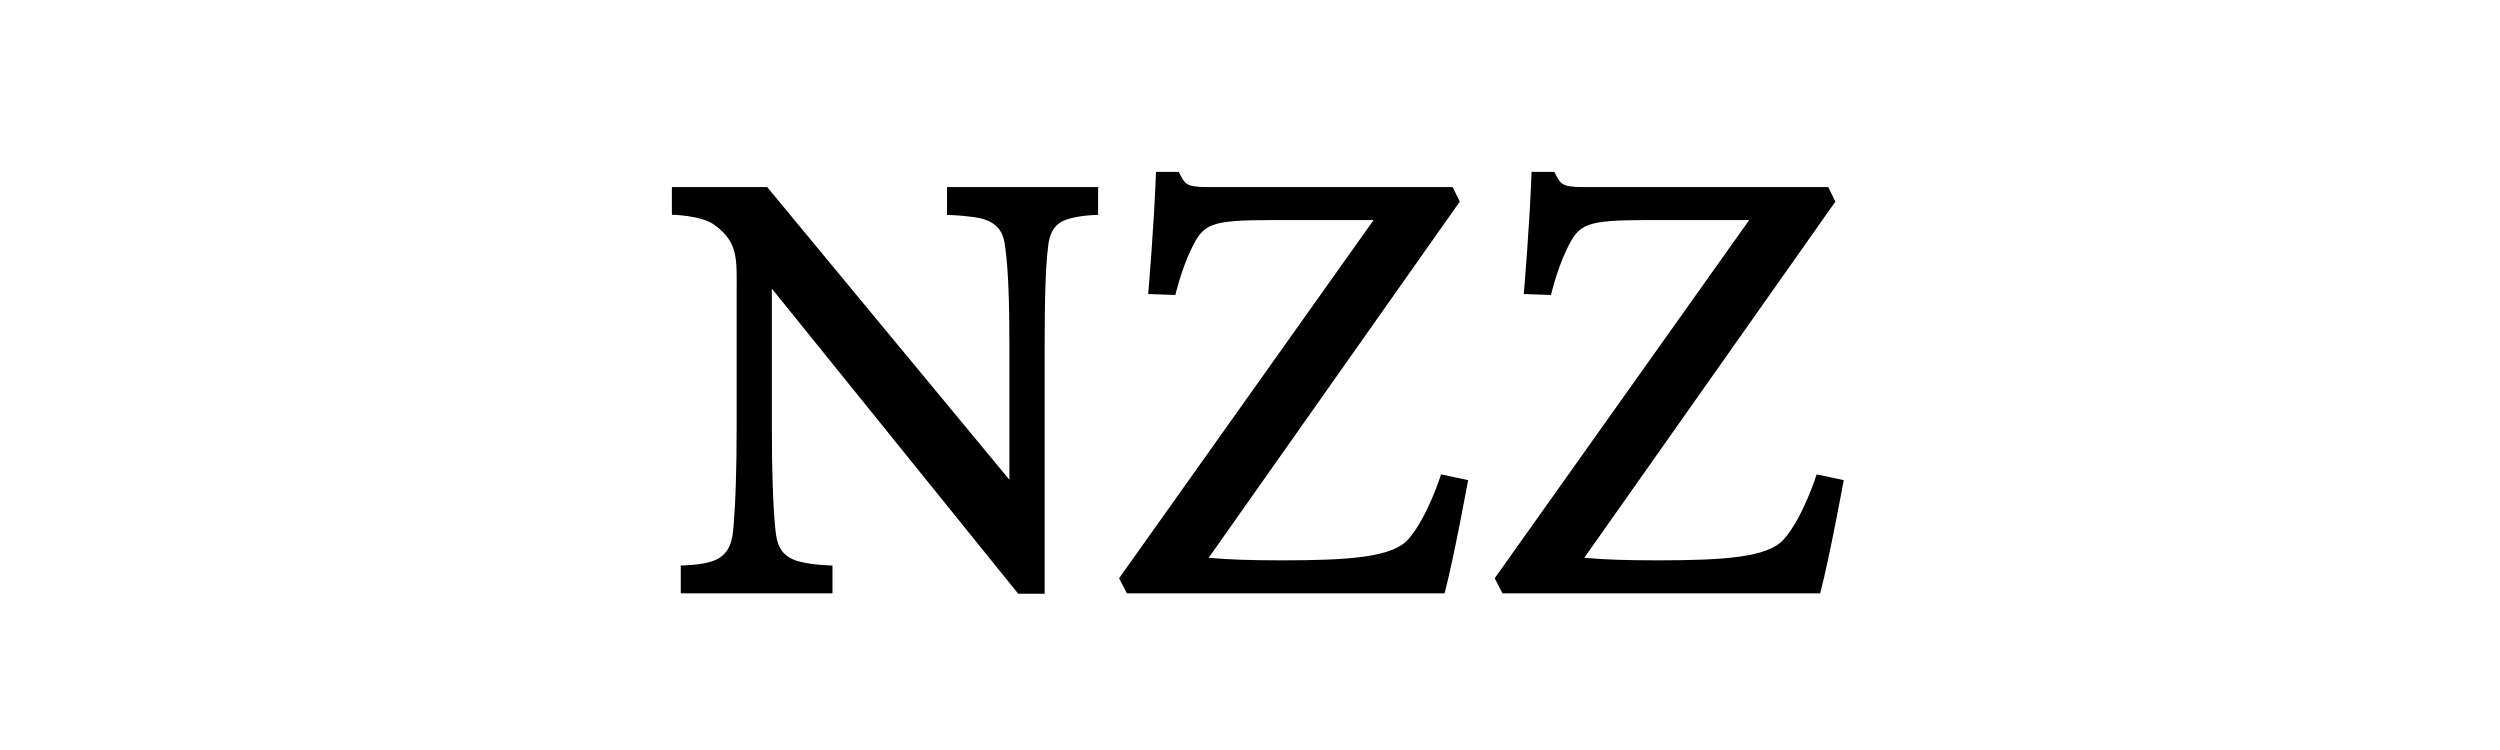
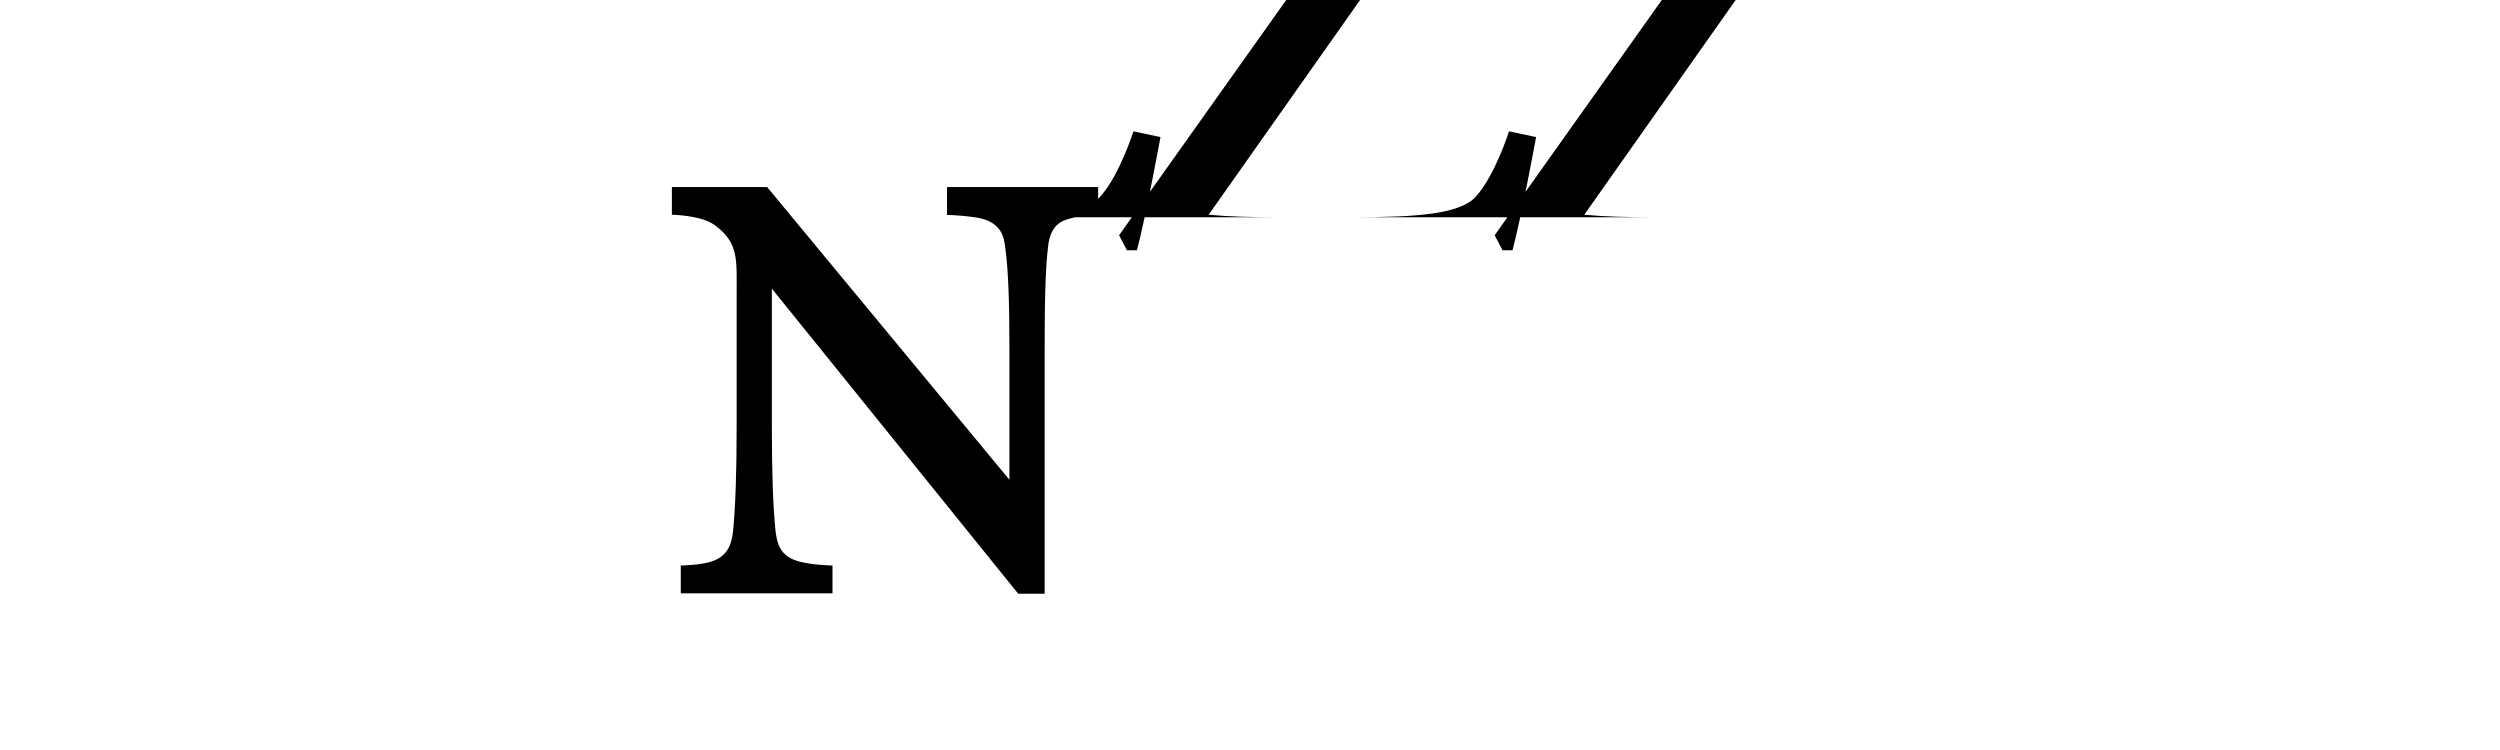
<svg xmlns="http://www.w3.org/2000/svg" width="160" height="48" fill="none">
-   <path fill="#000" d="M62.41 13.907c-1.02-.147-1.801-.15-1.801-.15v-1.785h9.67v1.782s-1.378.002-2.227.38c-.662.293-.91.972-.969 1.612-.162 1.28-.226 3.173-.226 6.544V38h-1.691L49.399 18.474v8.872c0 2.9.075 5.039.226 6.54.089.915.307 1.608 1.256 1.966.822.31 2.398.343 2.398.343v1.78h-9.71v-1.782s1.383-.016 2.121-.311c.878-.352 1.143-1.05 1.229-1.918.152-1.607.226-3.773.226-6.618v-8.56c0-2.184.142-3.264-1.433-4.4-.854-.614-2.712-.643-2.712-.643v-1.77h6.099l15.504 18.733V22.29c0-3.132-.082-5.108-.264-6.41-.078-.74-.264-1.733-1.93-1.973zM82.1 35.862c4.304 0 6.999-.21 8.007-1.325 1.242-1.377 2.122-4.176 2.122-4.176l1.732.367s-.916 5.005-1.508 7.246H72.124l-.502-.965 16.29-22.926h-6.447c-4.057.009-4.434.22-5.231 1.874-.653 1.357-1.01 2.922-1.01 2.922l-1.74-.062s.375-4.322.5-7.817h1.455c.387.73.387.972 1.804.972H92.97l.456.932-16.07 22.792c1.197.117 2.638.166 4.743.166zm24.037 0c4.305 0 7-.21 8.008-1.325 1.242-1.377 2.121-4.176 2.121-4.176l1.734.367s-.916 5.005-1.509 7.246H96.162l-.502-.965 16.289-22.926h-6.446c-4.056.009-4.433.22-5.23 1.874-.654 1.357-1.01 2.922-1.01 2.922l-1.741-.062s.375-4.322.499-7.817h1.456c.388.73.388.972 1.805.972h15.726l.456.932-16.069 22.792c1.196.117 2.637.166 4.742.166z" />
+   <path fill="#000" d="M62.41 13.907c-1.02-.147-1.801-.15-1.801-.15v-1.785h9.67v1.782s-1.378.002-2.227.38c-.662.293-.91.972-.969 1.612-.162 1.28-.226 3.173-.226 6.544V38h-1.691L49.399 18.474v8.872c0 2.9.075 5.039.226 6.54.089.915.307 1.608 1.256 1.966.822.31 2.398.343 2.398.343v1.78h-9.71v-1.782s1.383-.016 2.121-.311c.878-.352 1.143-1.05 1.229-1.918.152-1.607.226-3.773.226-6.618v-8.56c0-2.184.142-3.264-1.433-4.4-.854-.614-2.712-.643-2.712-.643v-1.77h6.099l15.504 18.733V22.29c0-3.132-.082-5.108-.264-6.41-.078-.74-.264-1.733-1.93-1.973zc4.304 0 6.999-.21 8.007-1.325 1.242-1.377 2.122-4.176 2.122-4.176l1.732.367s-.916 5.005-1.508 7.246H72.124l-.502-.965 16.29-22.926h-6.447c-4.057.009-4.434.22-5.231 1.874-.653 1.357-1.01 2.922-1.01 2.922l-1.74-.062s.375-4.322.5-7.817h1.455c.387.73.387.972 1.804.972H92.97l.456.932-16.07 22.792c1.197.117 2.638.166 4.743.166zm24.037 0c4.305 0 7-.21 8.008-1.325 1.242-1.377 2.121-4.176 2.121-4.176l1.734.367s-.916 5.005-1.509 7.246H96.162l-.502-.965 16.289-22.926h-6.446c-4.056.009-4.433.22-5.23 1.874-.654 1.357-1.01 2.922-1.01 2.922l-1.741-.062s.375-4.322.499-7.817h1.456c.388.73.388.972 1.805.972h15.726l.456.932-16.069 22.792c1.196.117 2.637.166 4.742.166z" />
</svg>